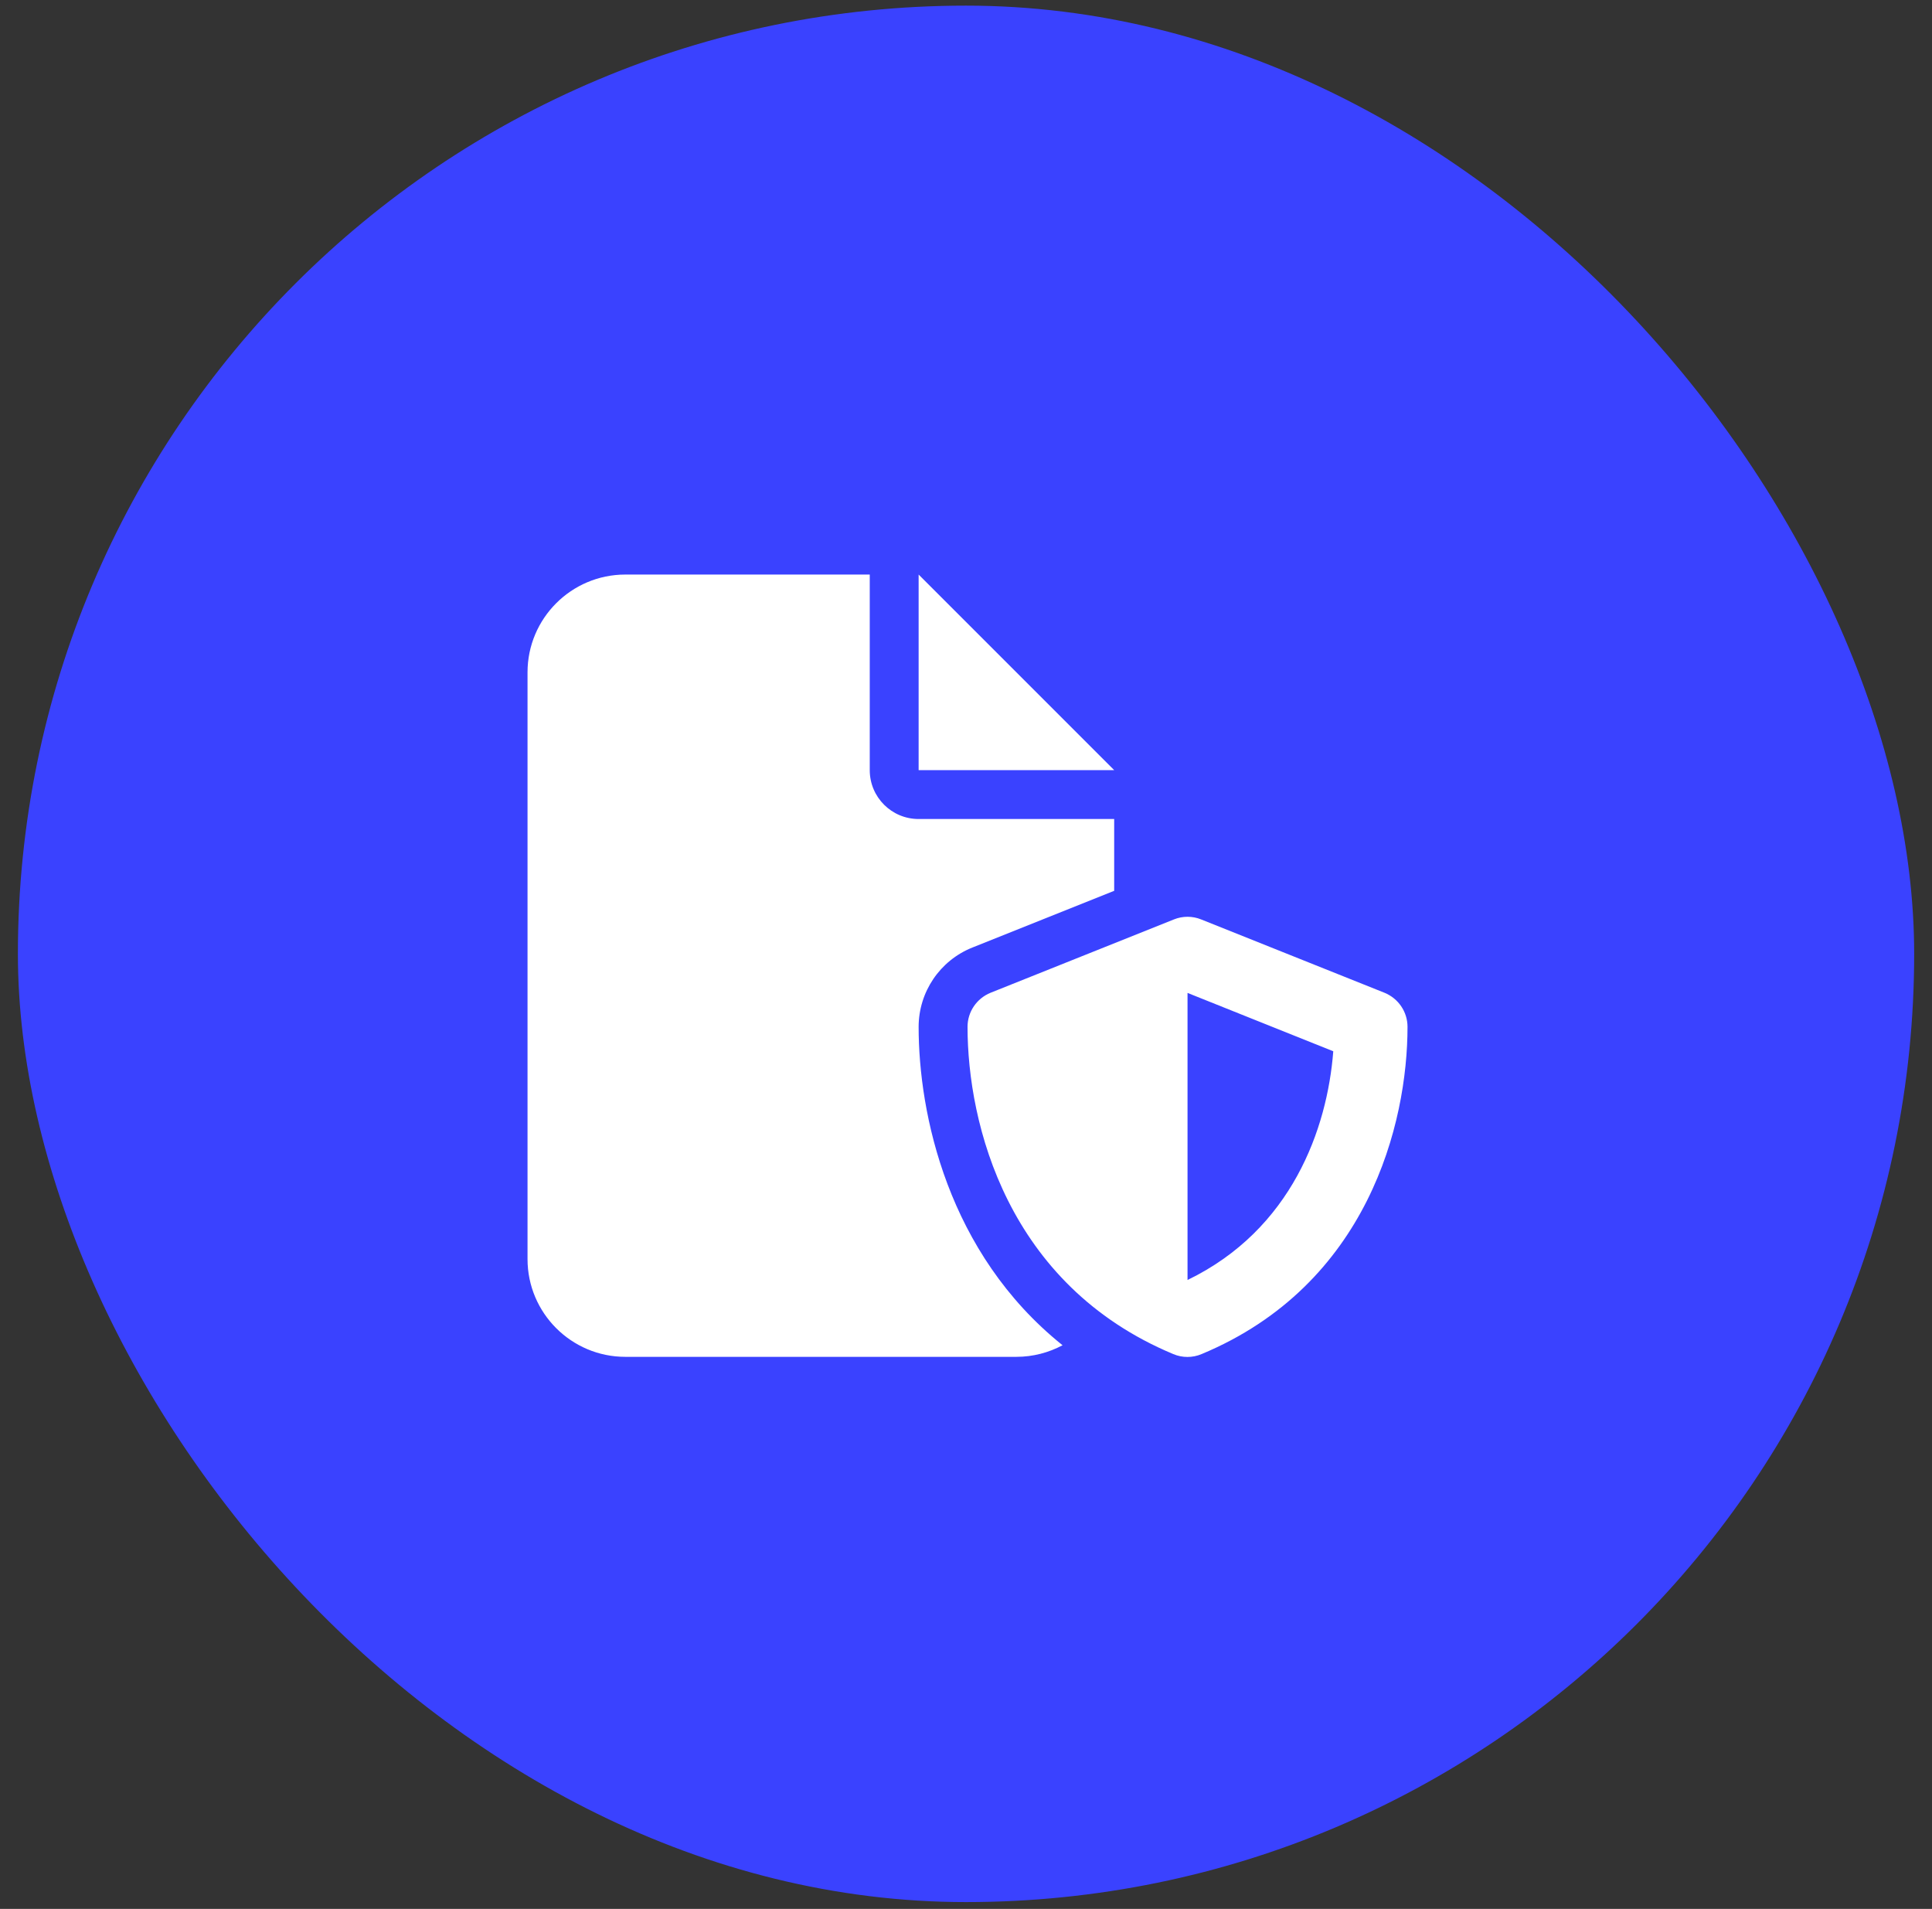
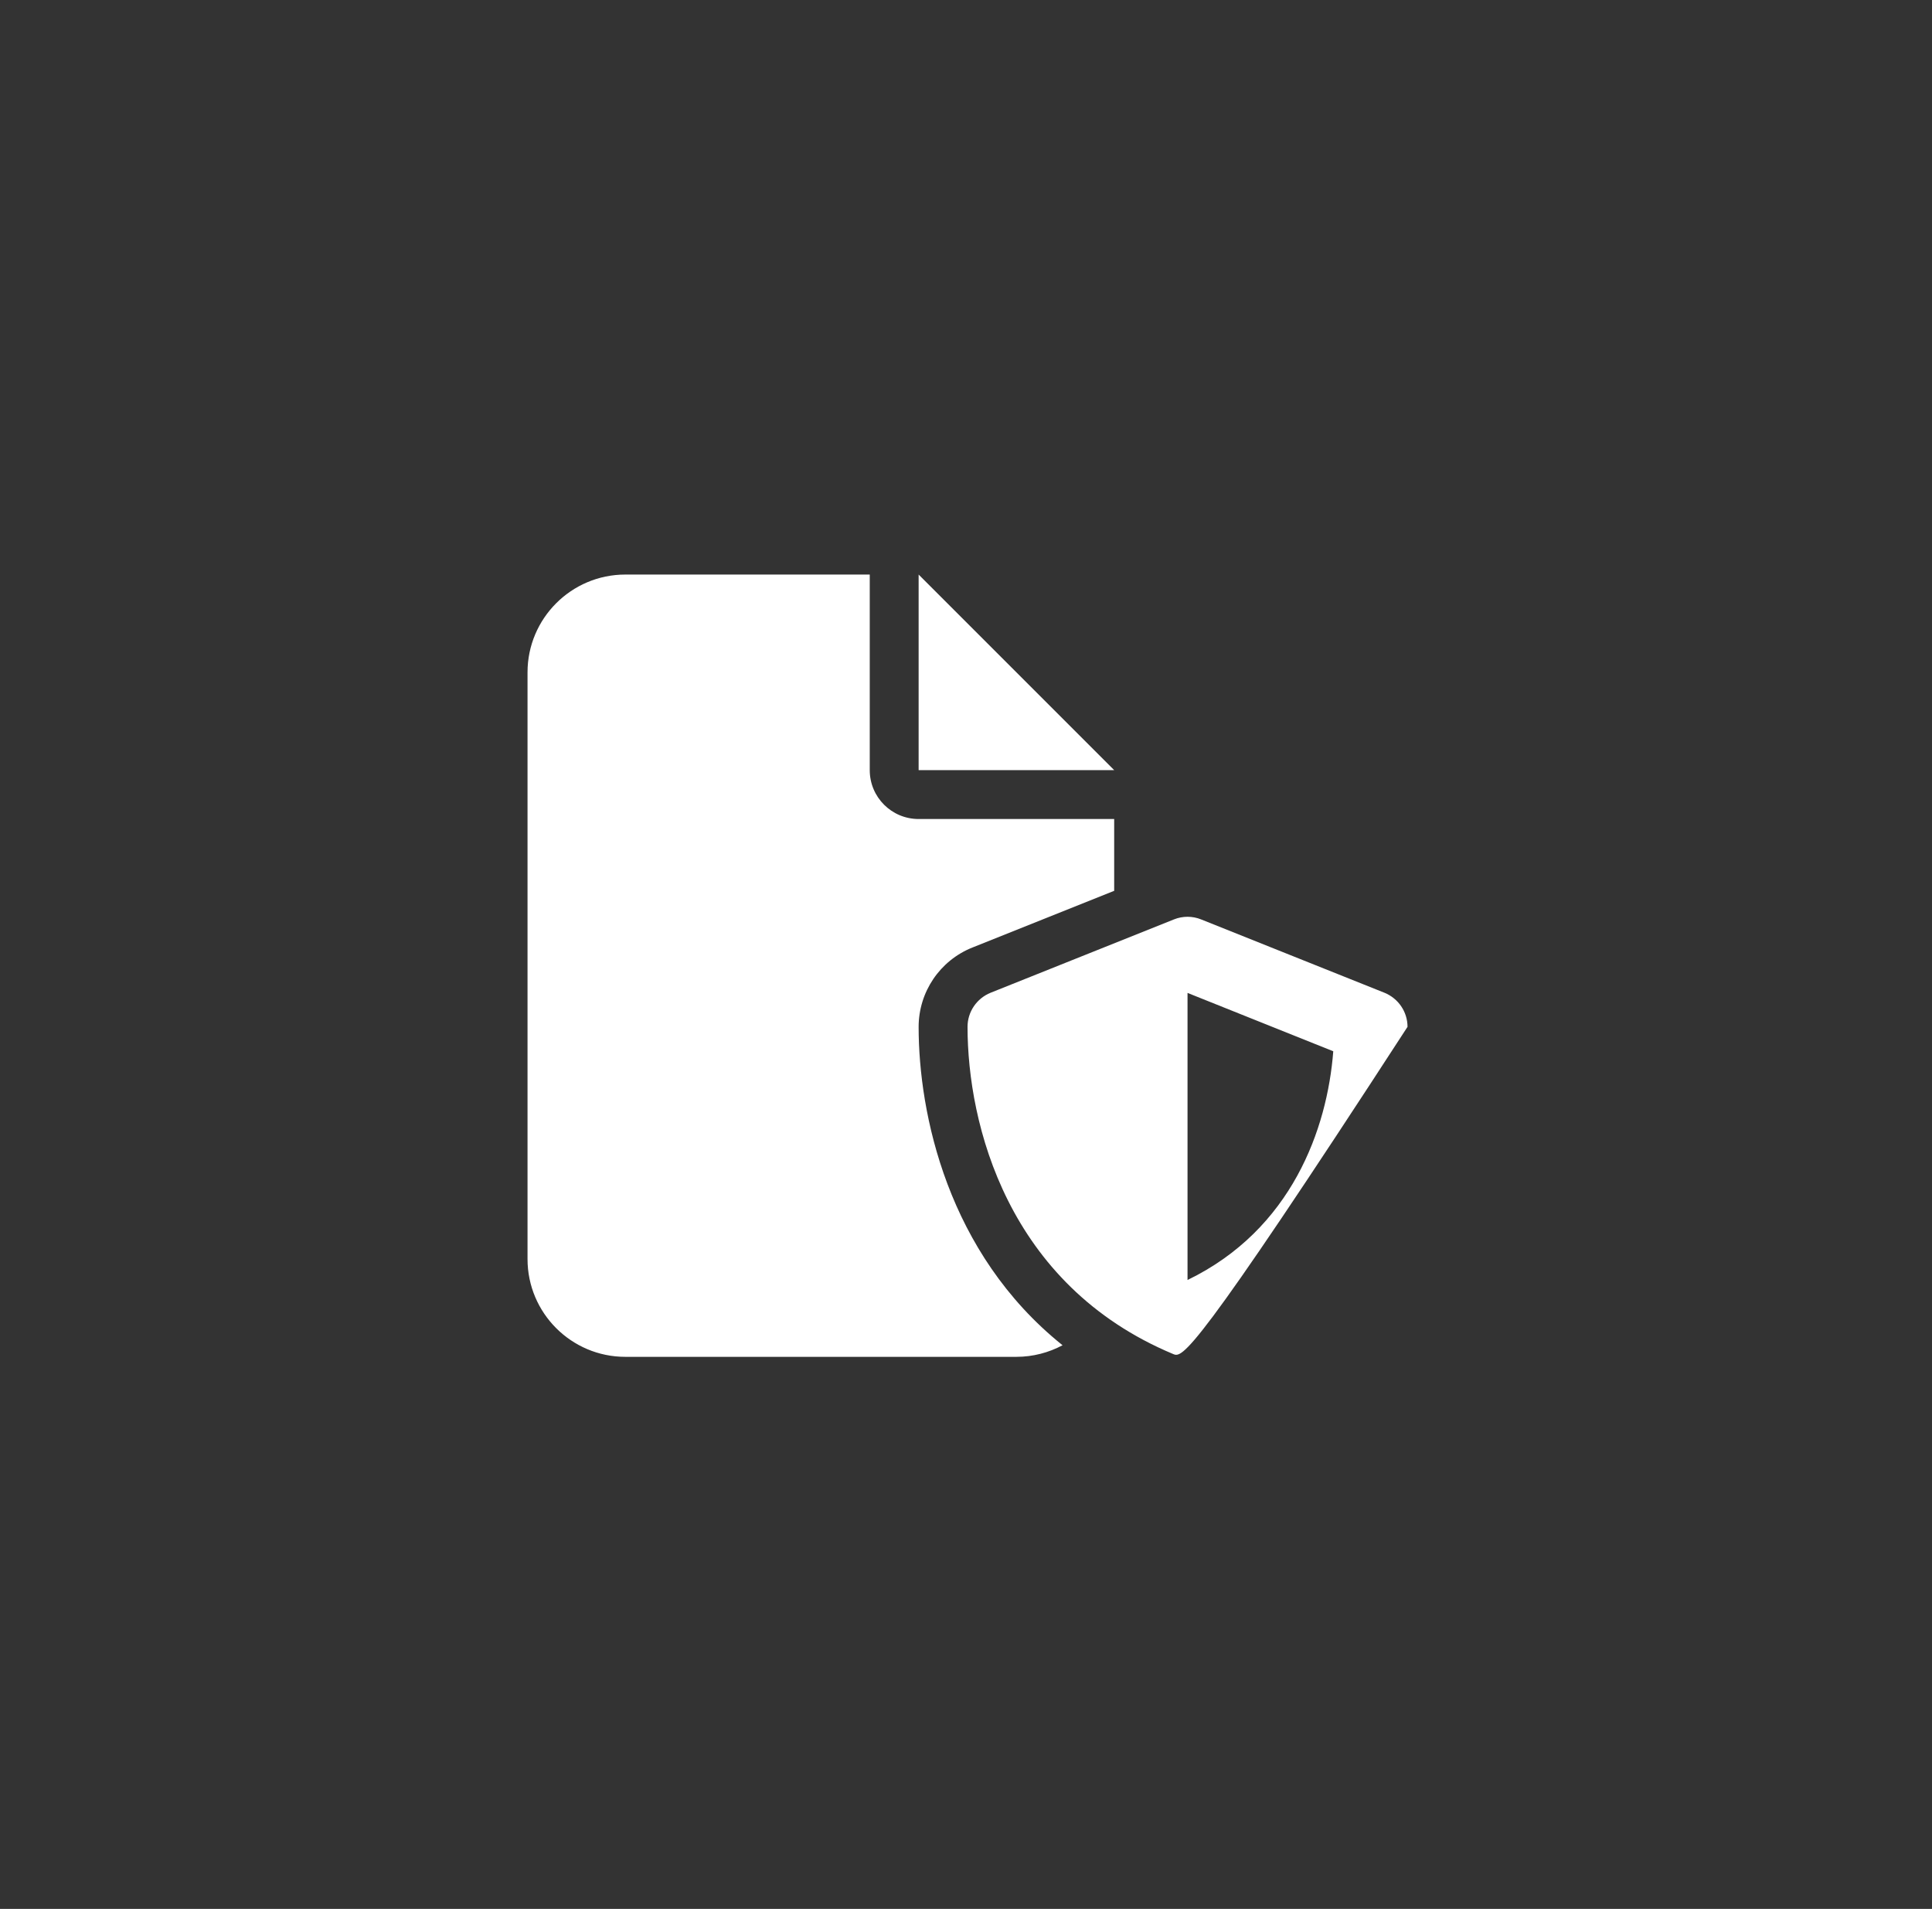
<svg xmlns="http://www.w3.org/2000/svg" width="83" height="82" viewBox="0 0 83 82" fill="none">
  <rect x="0" y="0" width="83" height="82" fill="#333333" stroke="none" />
-   <rect x="0.769" y="0.242" width="81.465" height="81.465" rx="40.733" fill="#3A42FF" />
  <g clip-path="url(#clip0_1_4363)">
-     <path d="M22.663 28.882C22.663 26.565 24.547 24.681 26.864 24.681H37.365V33.082C37.365 34.244 38.304 35.182 39.465 35.182H47.866V38.267L41.776 40.702C40.378 41.26 39.465 42.612 39.465 44.115C39.465 47.83 40.706 53.829 45.648 57.787C45.057 58.102 44.381 58.285 43.666 58.285H26.864C24.547 58.285 22.663 56.402 22.663 54.085V28.882ZM47.866 33.082H39.465V24.681L47.866 33.082ZM50.433 39.495C50.807 39.344 51.227 39.344 51.601 39.495L59.477 42.645C60.074 42.888 60.468 43.465 60.468 44.109C60.468 48.263 58.768 55.188 51.621 58.167C51.233 58.331 50.794 58.331 50.406 58.167C43.266 55.188 41.566 48.263 41.566 44.109C41.566 43.465 41.959 42.888 42.557 42.645L50.433 39.495ZM57.278 45.159L51.017 42.652V54.984C55.493 52.818 57.022 48.486 57.278 45.159Z" fill="white" />
+     <path d="M22.663 28.882C22.663 26.565 24.547 24.681 26.864 24.681H37.365V33.082C37.365 34.244 38.304 35.182 39.465 35.182H47.866V38.267L41.776 40.702C40.378 41.26 39.465 42.612 39.465 44.115C39.465 47.83 40.706 53.829 45.648 57.787C45.057 58.102 44.381 58.285 43.666 58.285H26.864C24.547 58.285 22.663 56.402 22.663 54.085V28.882ZM47.866 33.082H39.465V24.681L47.866 33.082ZM50.433 39.495C50.807 39.344 51.227 39.344 51.601 39.495L59.477 42.645C60.074 42.888 60.468 43.465 60.468 44.109C51.233 58.331 50.794 58.331 50.406 58.167C43.266 55.188 41.566 48.263 41.566 44.109C41.566 43.465 41.959 42.888 42.557 42.645L50.433 39.495ZM57.278 45.159L51.017 42.652V54.984C55.493 52.818 57.022 48.486 57.278 45.159Z" fill="white" />
  </g>
  <defs>
    <clipPath id="clip0_1_4363">
      <rect width="37.805" height="33.604" fill="white" transform="translate(22.663 24.681)" />
    </clipPath>
  </defs>
</svg>